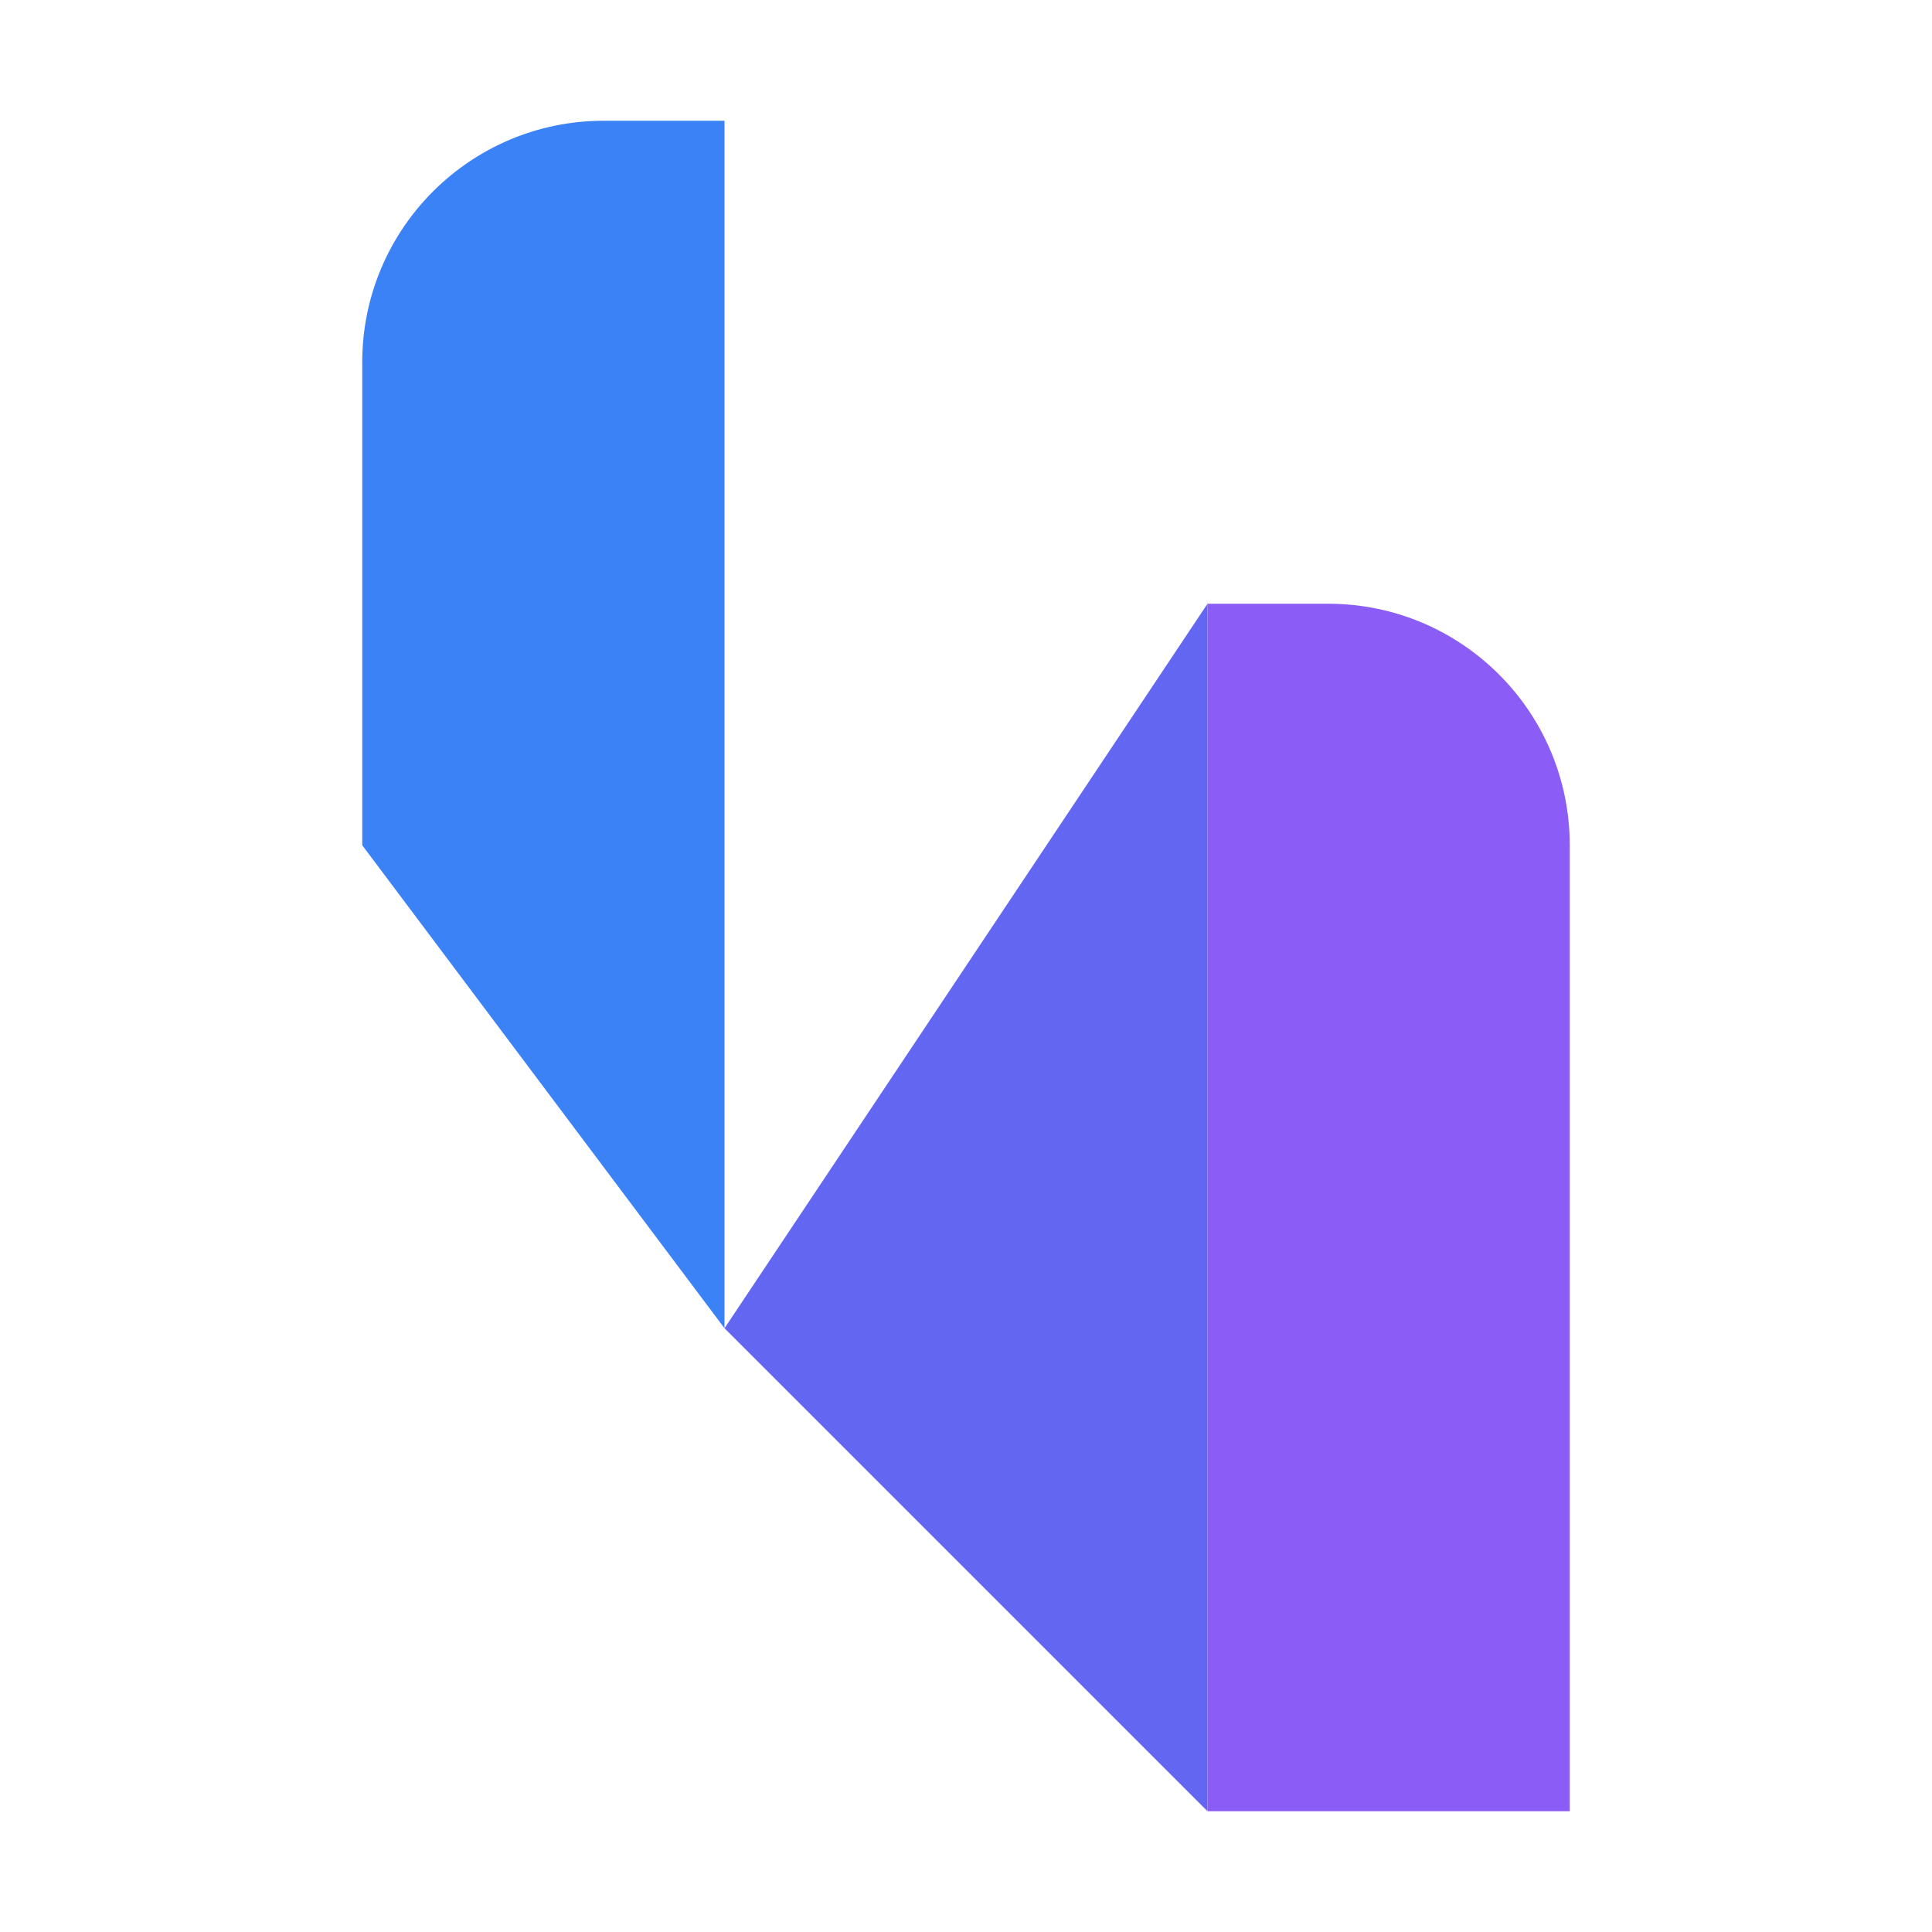
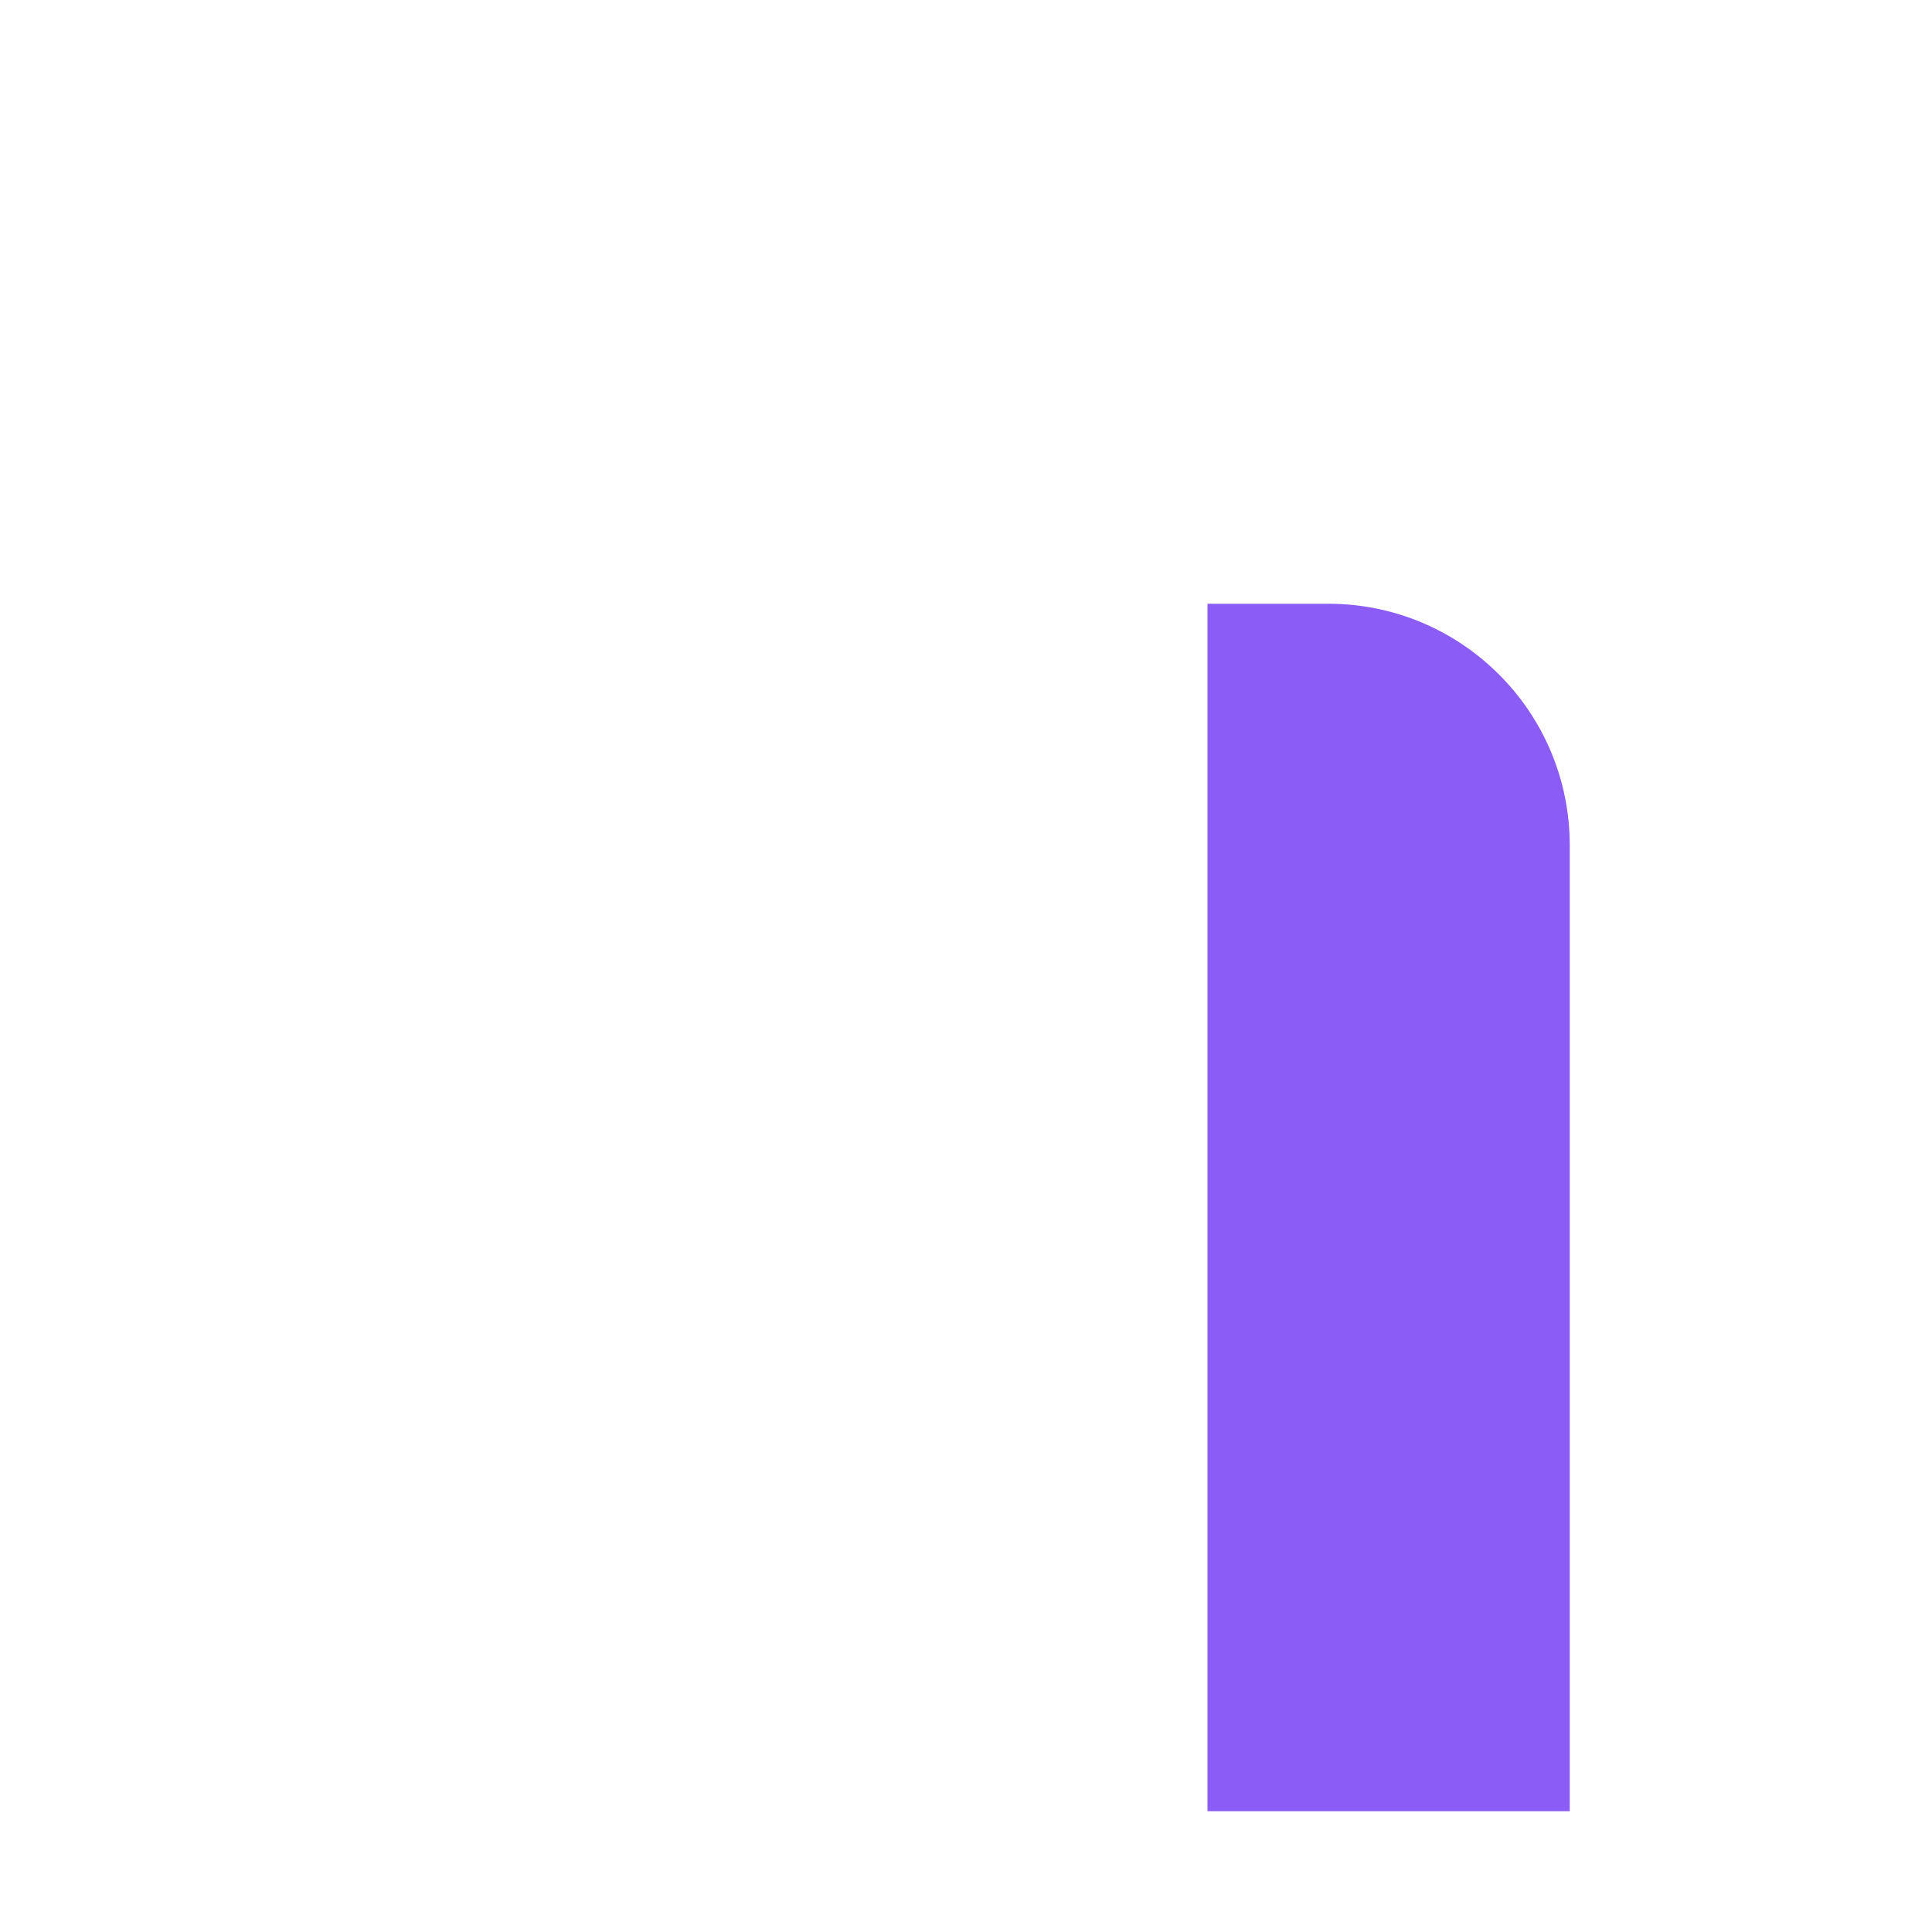
<svg xmlns="http://www.w3.org/2000/svg" width="32" height="32" viewBox="0 0 32 32" fill="none">
-   <path d="M6 6C6 3.791 7.791 2 10 2H12V22L6 14V6Z" fill="#3b82f6" />
-   <path d="M12 22L20 10V30L12 22Z" fill="#6366f1" />
+   <path d="M12 22V30L12 22Z" fill="#6366f1" />
  <path d="M20 10H22C24.209 10 26 11.791 26 14V30H20V10Z" fill="#8b5cf6" />
</svg>